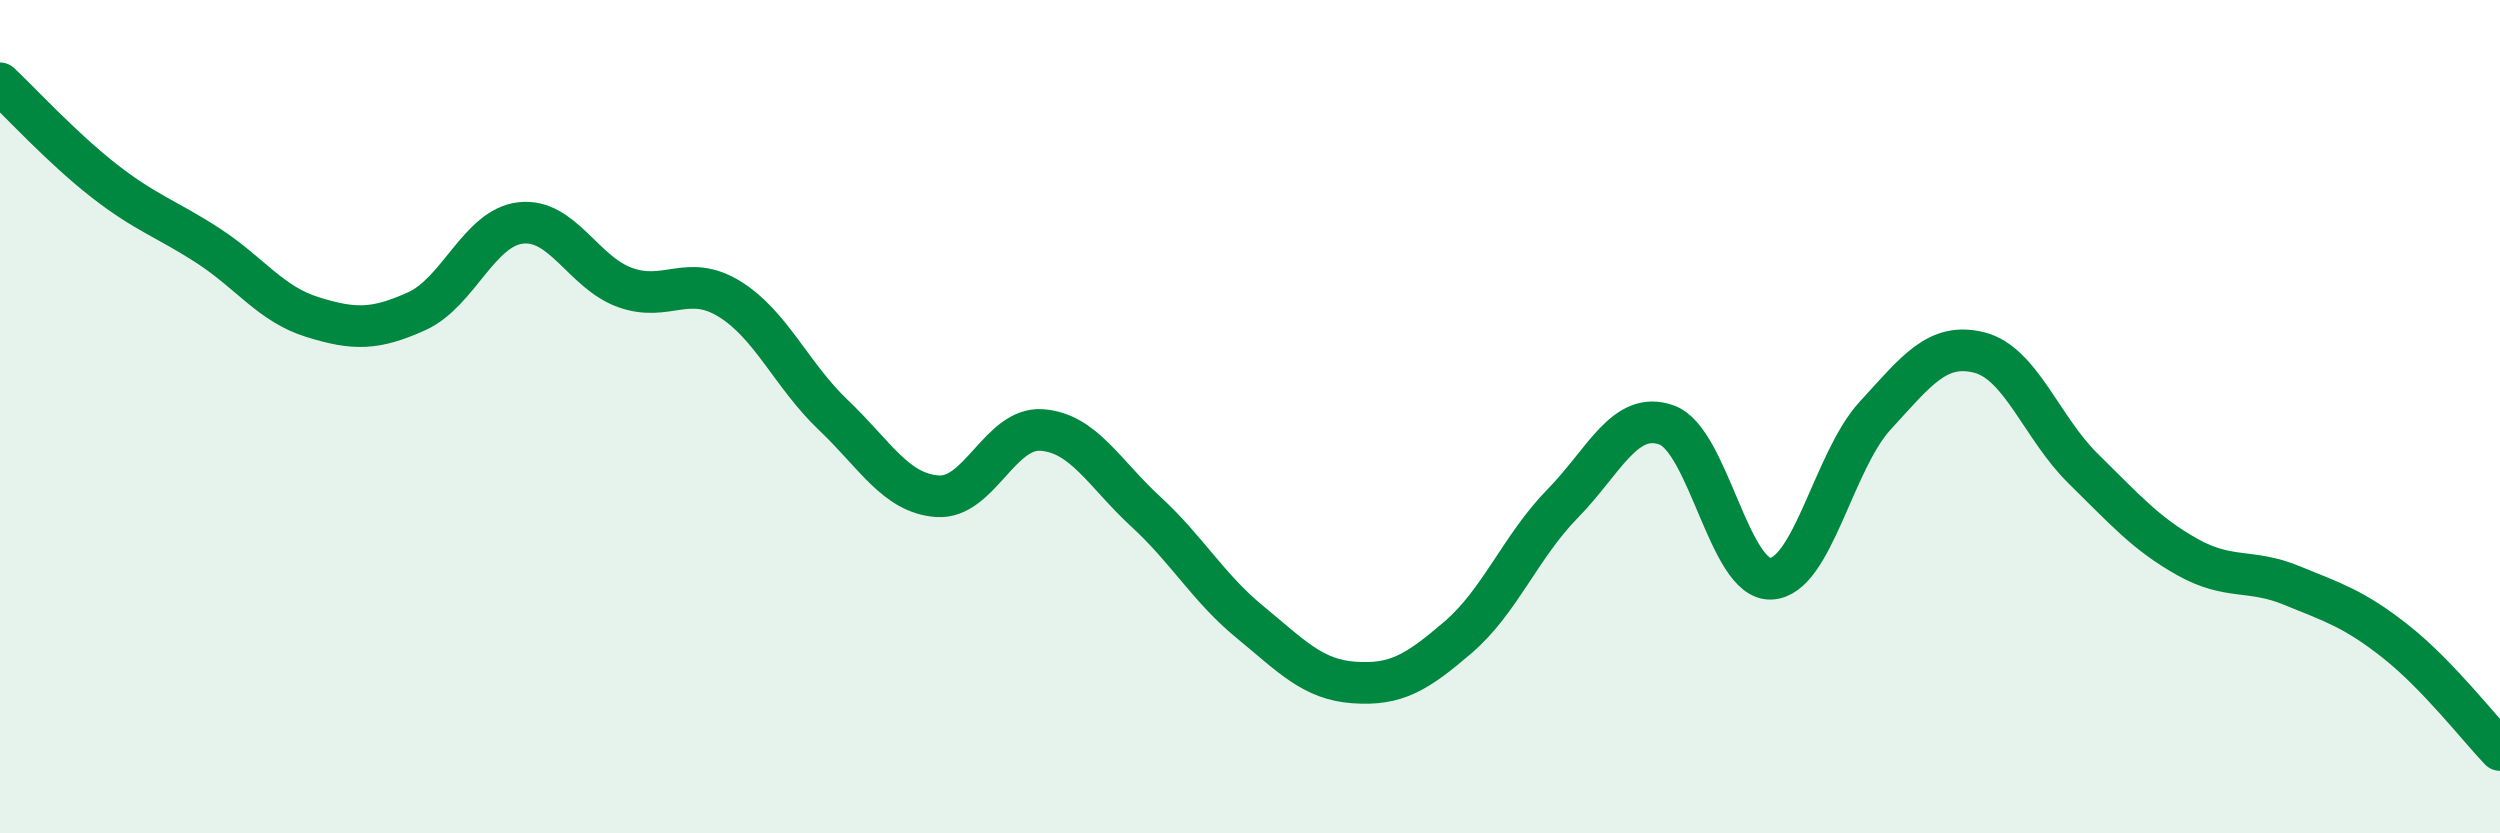
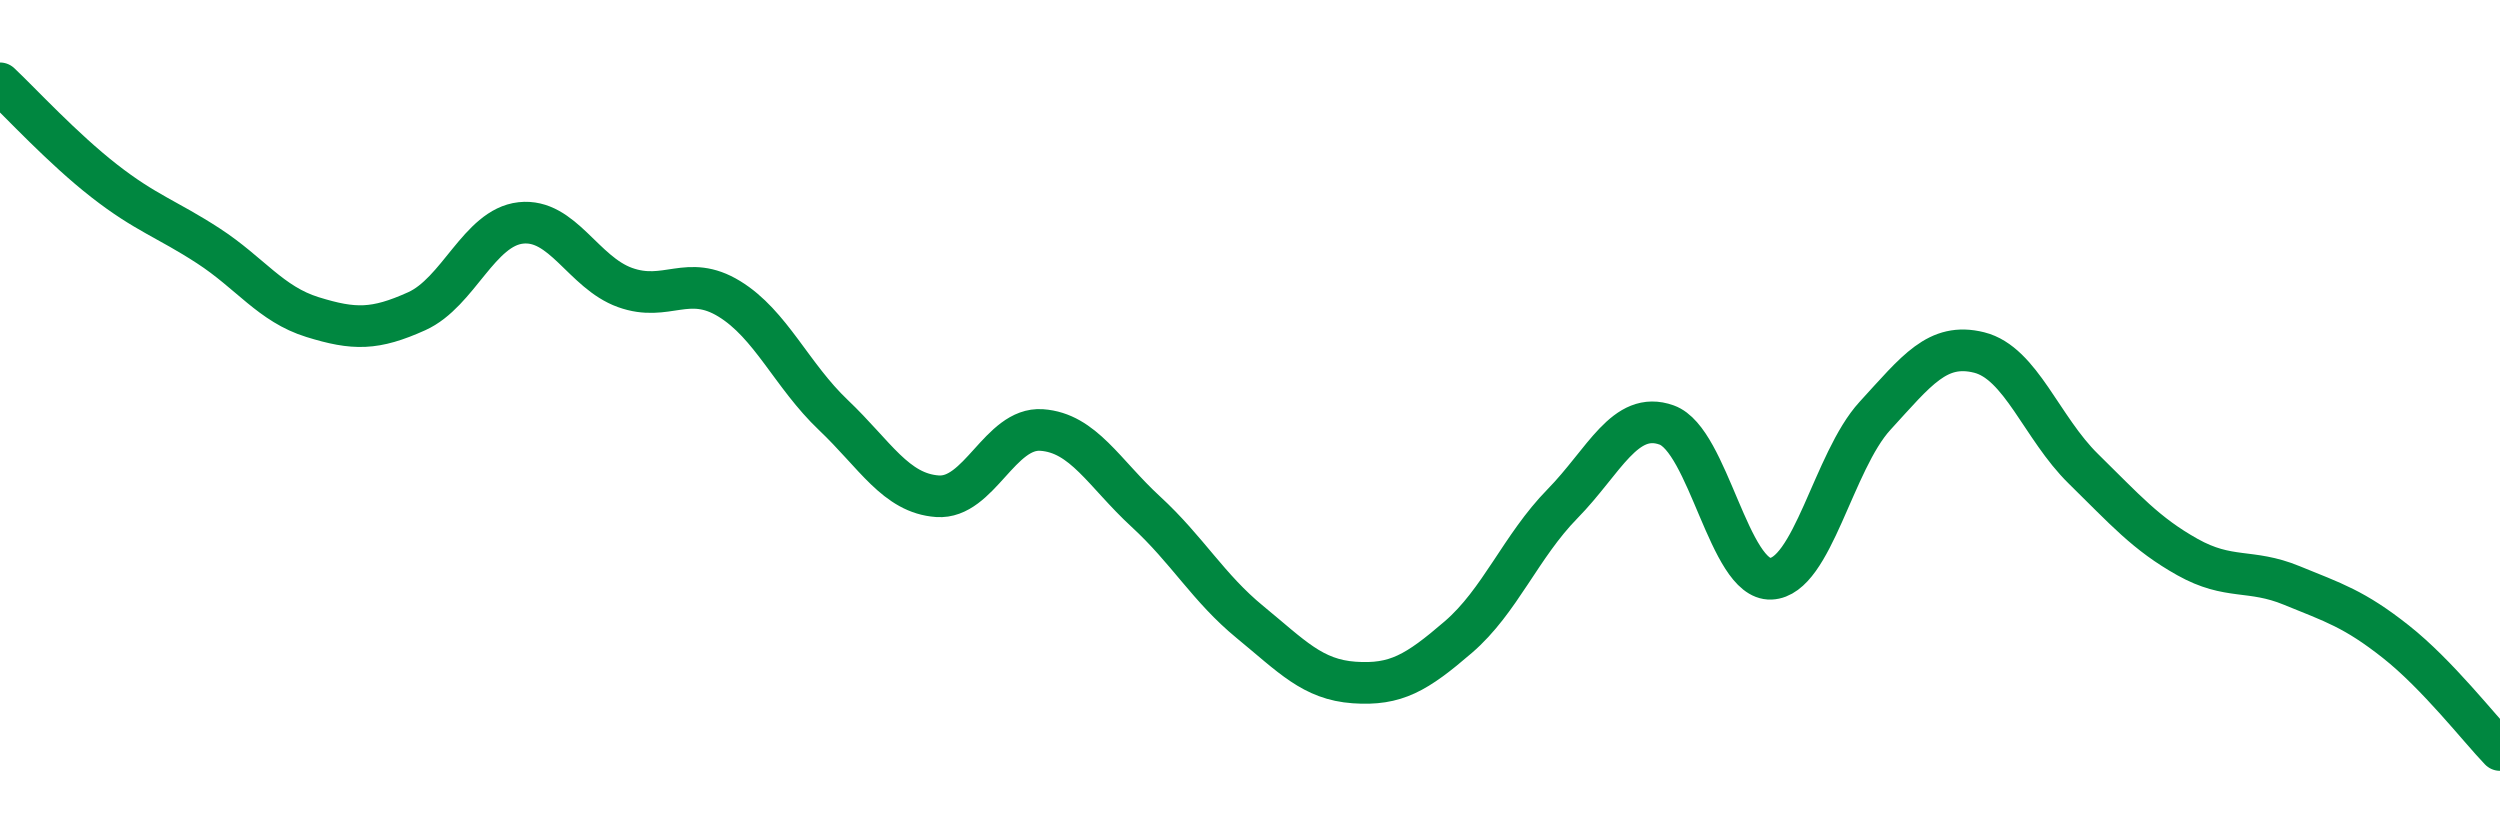
<svg xmlns="http://www.w3.org/2000/svg" width="60" height="20" viewBox="0 0 60 20">
-   <path d="M 0,2 C 0.5,2.47 1.5,3.56 2.5,4.34 C 3.5,5.12 4,5.25 5,5.9 C 6,6.55 6.5,7.3 7.5,7.61 C 8.5,7.92 9,7.92 10,7.47 C 11,7.02 11.5,5.46 12.5,5.35 C 13.5,5.24 14,6.54 15,6.9 C 16,7.26 16.5,6.56 17.5,7.17 C 18.5,7.78 19,9.01 20,9.96 C 21,10.91 21.5,11.84 22.5,11.91 C 23.5,11.98 24,10.25 25,10.32 C 26,10.39 26.5,11.36 27.5,12.28 C 28.5,13.2 29,14.11 30,14.93 C 31,15.75 31.5,16.31 32.5,16.38 C 33.5,16.45 34,16.15 35,15.29 C 36,14.43 36.5,13.11 37.5,12.09 C 38.5,11.07 39,9.84 40,10.2 C 41,10.56 41.5,13.93 42.5,13.89 C 43.5,13.85 44,11.07 45,9.98 C 46,8.89 46.5,8.21 47.5,8.46 C 48.5,8.71 49,10.27 50,11.25 C 51,12.23 51.5,12.81 52.5,13.37 C 53.5,13.93 54,13.64 55,14.05 C 56,14.46 56.5,14.61 57.5,15.4 C 58.5,16.19 59.5,17.48 60,18L60 20L0 20Z" fill="#008740" opacity="0.1" stroke-linecap="round" stroke-linejoin="round" />
  <path d="M 0,2 C 0.5,2.47 1.5,3.56 2.5,4.34 C 3.5,5.12 4,5.25 5,5.9 C 6,6.55 6.5,7.3 7.5,7.61 C 8.5,7.92 9,7.92 10,7.47 C 11,7.02 11.5,5.46 12.5,5.35 C 13.5,5.24 14,6.54 15,6.9 C 16,7.26 16.5,6.56 17.5,7.17 C 18.5,7.78 19,9.01 20,9.96 C 21,10.91 21.5,11.84 22.5,11.91 C 23.5,11.98 24,10.25 25,10.32 C 26,10.39 26.5,11.36 27.5,12.28 C 28.5,13.2 29,14.11 30,14.93 C 31,15.75 31.5,16.31 32.5,16.38 C 33.5,16.45 34,16.15 35,15.29 C 36,14.43 36.5,13.11 37.5,12.09 C 38.5,11.07 39,9.84 40,10.2 C 41,10.56 41.5,13.93 42.5,13.89 C 43.5,13.85 44,11.07 45,9.98 C 46,8.89 46.5,8.21 47.5,8.46 C 48.5,8.71 49,10.27 50,11.25 C 51,12.23 51.5,12.81 52.5,13.37 C 53.5,13.93 54,13.64 55,14.05 C 56,14.46 56.5,14.61 57.5,15.4 C 58.5,16.19 59.5,17.48 60,18" stroke="#008740" stroke-width="1" fill="none" stroke-linecap="round" stroke-linejoin="round" />
</svg>